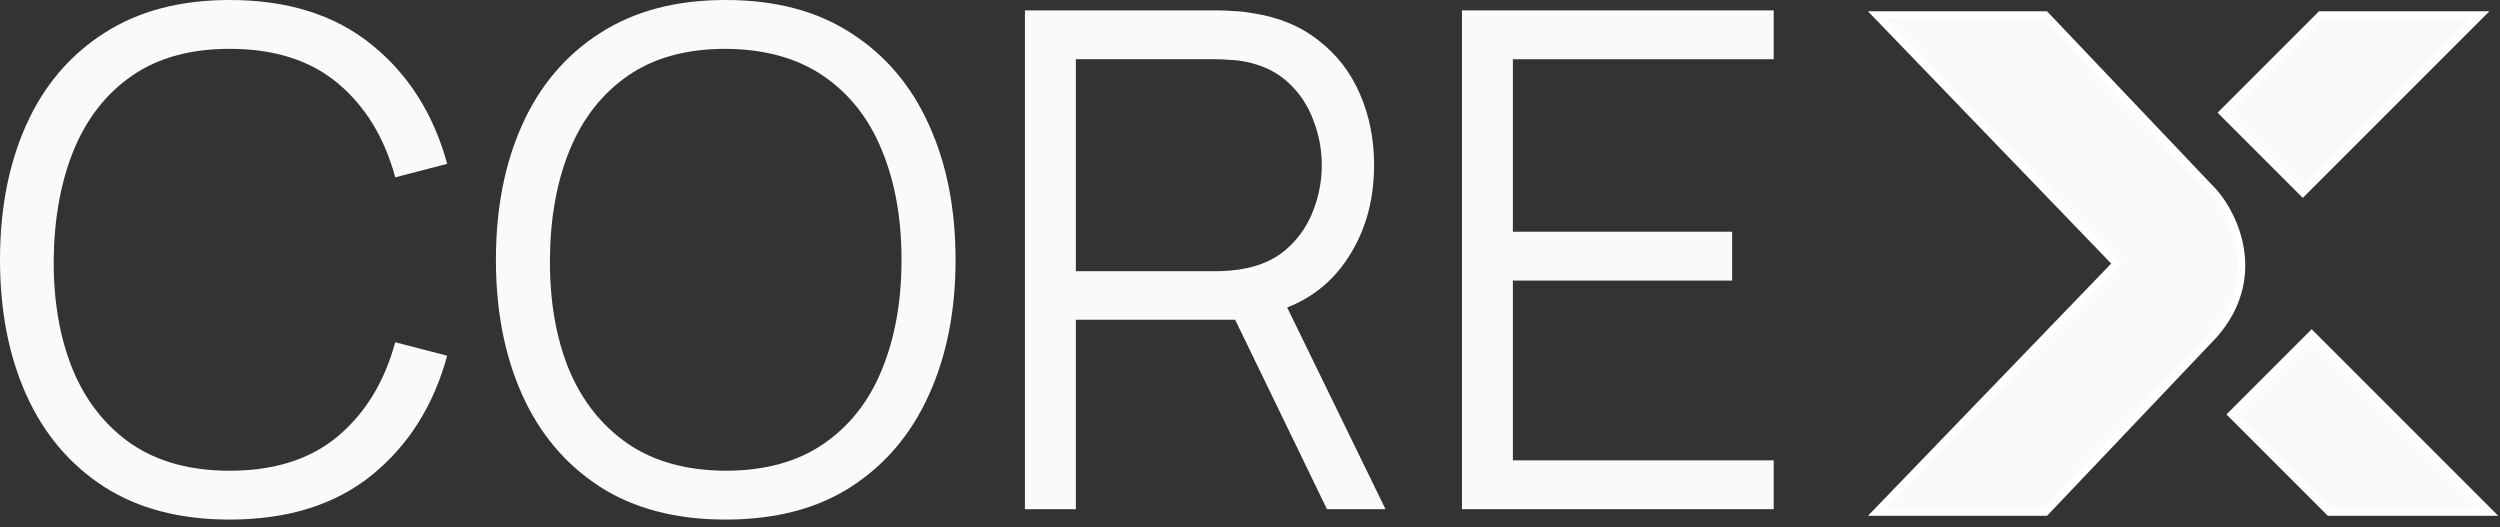
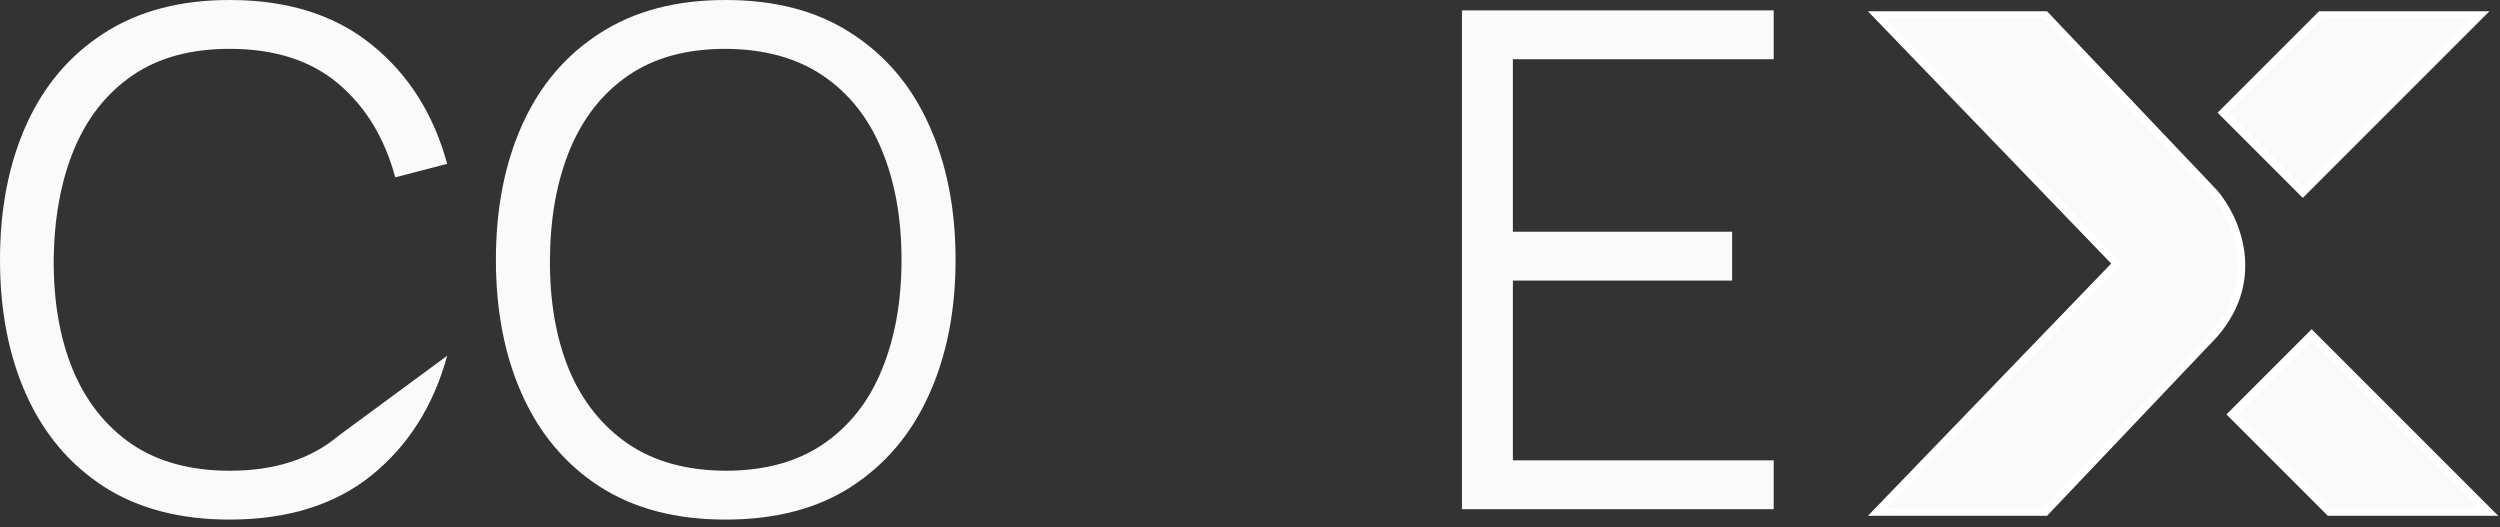
<svg xmlns="http://www.w3.org/2000/svg" width="166" height="35" viewBox="0 0 166 35" fill="none">
  <rect x="0" y="0" width="166" height="35" fill="#333333" stroke="none" />
  <path d="M135.816 1H124.62L140.531 17.5L124.62 34H135.816L147.013 22.214C150.313 18.443 148.388 14.357 147.013 12.786L135.816 1Z" fill="#FAFAFA" stroke="white" stroke-width="0.5" />
  <path d="M152.906 12.786L147.602 7.482L154.084 1H164.691L152.906 12.786Z" fill="#FAFAFA" stroke="white" stroke-width="0.5" />
  <path d="M153.495 22.214L148.191 27.518L154.674 34H165.281L153.495 22.214Z" fill="#FAFAFA" stroke="white" stroke-width="0.5" />
  <path d="M97.074 33.81V0.69H117.774V3.933H100.455V15.387H115.014V18.63H100.455V30.567H117.774V33.81H97.074Z" fill="#FAFAFA" />
-   <path d="M68.055 33.81V0.69H80.843C81.165 0.69 81.525 0.705 81.924 0.736C82.338 0.751 82.752 0.797 83.166 0.874C84.898 1.135 86.363 1.74 87.559 2.691C88.77 3.626 89.683 4.807 90.296 6.233C90.924 7.659 91.239 9.238 91.239 10.971C91.239 13.47 90.579 15.64 89.261 17.48C87.942 19.32 86.056 20.478 83.603 20.953L82.43 21.229H71.436V33.81H68.055ZM88.111 33.81L81.579 20.332L84.822 19.09L91.998 33.81H88.111ZM71.436 18.009H80.751C81.027 18.009 81.349 17.994 81.717 17.963C82.085 17.932 82.445 17.879 82.798 17.802C83.933 17.557 84.86 17.089 85.581 16.399C86.317 15.709 86.861 14.889 87.214 13.938C87.582 12.987 87.766 11.998 87.766 10.971C87.766 9.944 87.582 8.955 87.214 8.004C86.861 7.038 86.317 6.21 85.581 5.52C84.86 4.83 83.933 4.362 82.798 4.117C82.445 4.04 82.085 3.994 81.717 3.979C81.349 3.948 81.027 3.933 80.751 3.933H71.436V18.009Z" fill="#FAFAFA" />
  <path d="M48.177 34.5C44.88 34.5 42.097 33.772 39.828 32.315C37.558 30.843 35.841 28.811 34.676 26.22C33.51 23.629 32.928 20.639 32.928 17.25C32.928 13.861 33.51 10.871 34.676 8.28C35.841 5.689 37.558 3.665 39.828 2.208C42.097 0.736 44.88 0 48.177 0C51.489 0 54.272 0.736 56.526 2.208C58.795 3.665 60.512 5.689 61.678 8.28C62.858 10.871 63.449 13.861 63.449 17.25C63.449 20.639 62.858 23.629 61.678 26.22C60.512 28.811 58.795 30.843 56.526 32.315C54.272 33.772 51.489 34.5 48.177 34.5ZM48.177 31.257C50.768 31.257 52.93 30.667 54.663 29.486C56.395 28.305 57.691 26.665 58.55 24.564C59.424 22.448 59.861 20.01 59.861 17.25C59.861 14.49 59.424 12.06 58.55 9.959C57.691 7.858 56.395 6.218 54.663 5.037C52.93 3.856 50.768 3.258 48.177 3.243C45.585 3.243 43.431 3.833 41.714 5.014C39.996 6.195 38.701 7.843 37.827 9.959C36.968 12.06 36.531 14.49 36.516 17.25C36.5 20.01 36.922 22.44 37.781 24.541C38.655 26.626 39.958 28.267 41.691 29.463C43.423 30.644 45.585 31.242 48.177 31.257Z" fill="#FAFAFA" />
-   <path d="M15.249 34.5C11.952 34.5 9.169 33.772 6.9 32.315C4.631 30.843 2.913 28.811 1.748 26.22C0.583 23.629 0 20.639 0 17.25C0 13.861 0.583 10.871 1.748 8.28C2.913 5.689 4.631 3.665 6.9 2.208C9.169 0.736 11.952 0 15.249 0C19.098 0 22.241 0.989 24.679 2.967C27.117 4.93 28.788 7.567 29.693 10.879L26.243 11.776C25.538 9.154 24.273 7.076 22.448 5.543C20.623 4.01 18.224 3.243 15.249 3.243C12.658 3.243 10.503 3.833 8.786 5.014C7.069 6.195 5.773 7.843 4.899 9.959C4.04 12.06 3.596 14.49 3.565 17.25C3.55 20.01 3.971 22.44 4.83 24.541C5.704 26.642 7.007 28.29 8.74 29.486C10.488 30.667 12.658 31.257 15.249 31.257C18.224 31.257 20.623 30.49 22.448 28.957C24.273 27.408 25.538 25.331 26.243 22.724L29.693 23.621C28.788 26.933 27.117 29.578 24.679 31.556C22.241 33.519 19.098 34.5 15.249 34.5Z" fill="#FAFAFA" />
+   <path d="M15.249 34.5C11.952 34.5 9.169 33.772 6.9 32.315C4.631 30.843 2.913 28.811 1.748 26.22C0.583 23.629 0 20.639 0 17.25C0 13.861 0.583 10.871 1.748 8.28C2.913 5.689 4.631 3.665 6.9 2.208C9.169 0.736 11.952 0 15.249 0C19.098 0 22.241 0.989 24.679 2.967C27.117 4.93 28.788 7.567 29.693 10.879L26.243 11.776C25.538 9.154 24.273 7.076 22.448 5.543C20.623 4.01 18.224 3.243 15.249 3.243C12.658 3.243 10.503 3.833 8.786 5.014C7.069 6.195 5.773 7.843 4.899 9.959C4.04 12.06 3.596 14.49 3.565 17.25C3.55 20.01 3.971 22.44 4.83 24.541C5.704 26.642 7.007 28.29 8.74 29.486C10.488 30.667 12.658 31.257 15.249 31.257C18.224 31.257 20.623 30.49 22.448 28.957L29.693 23.621C28.788 26.933 27.117 29.578 24.679 31.556C22.241 33.519 19.098 34.5 15.249 34.5Z" fill="#FAFAFA" />
</svg>